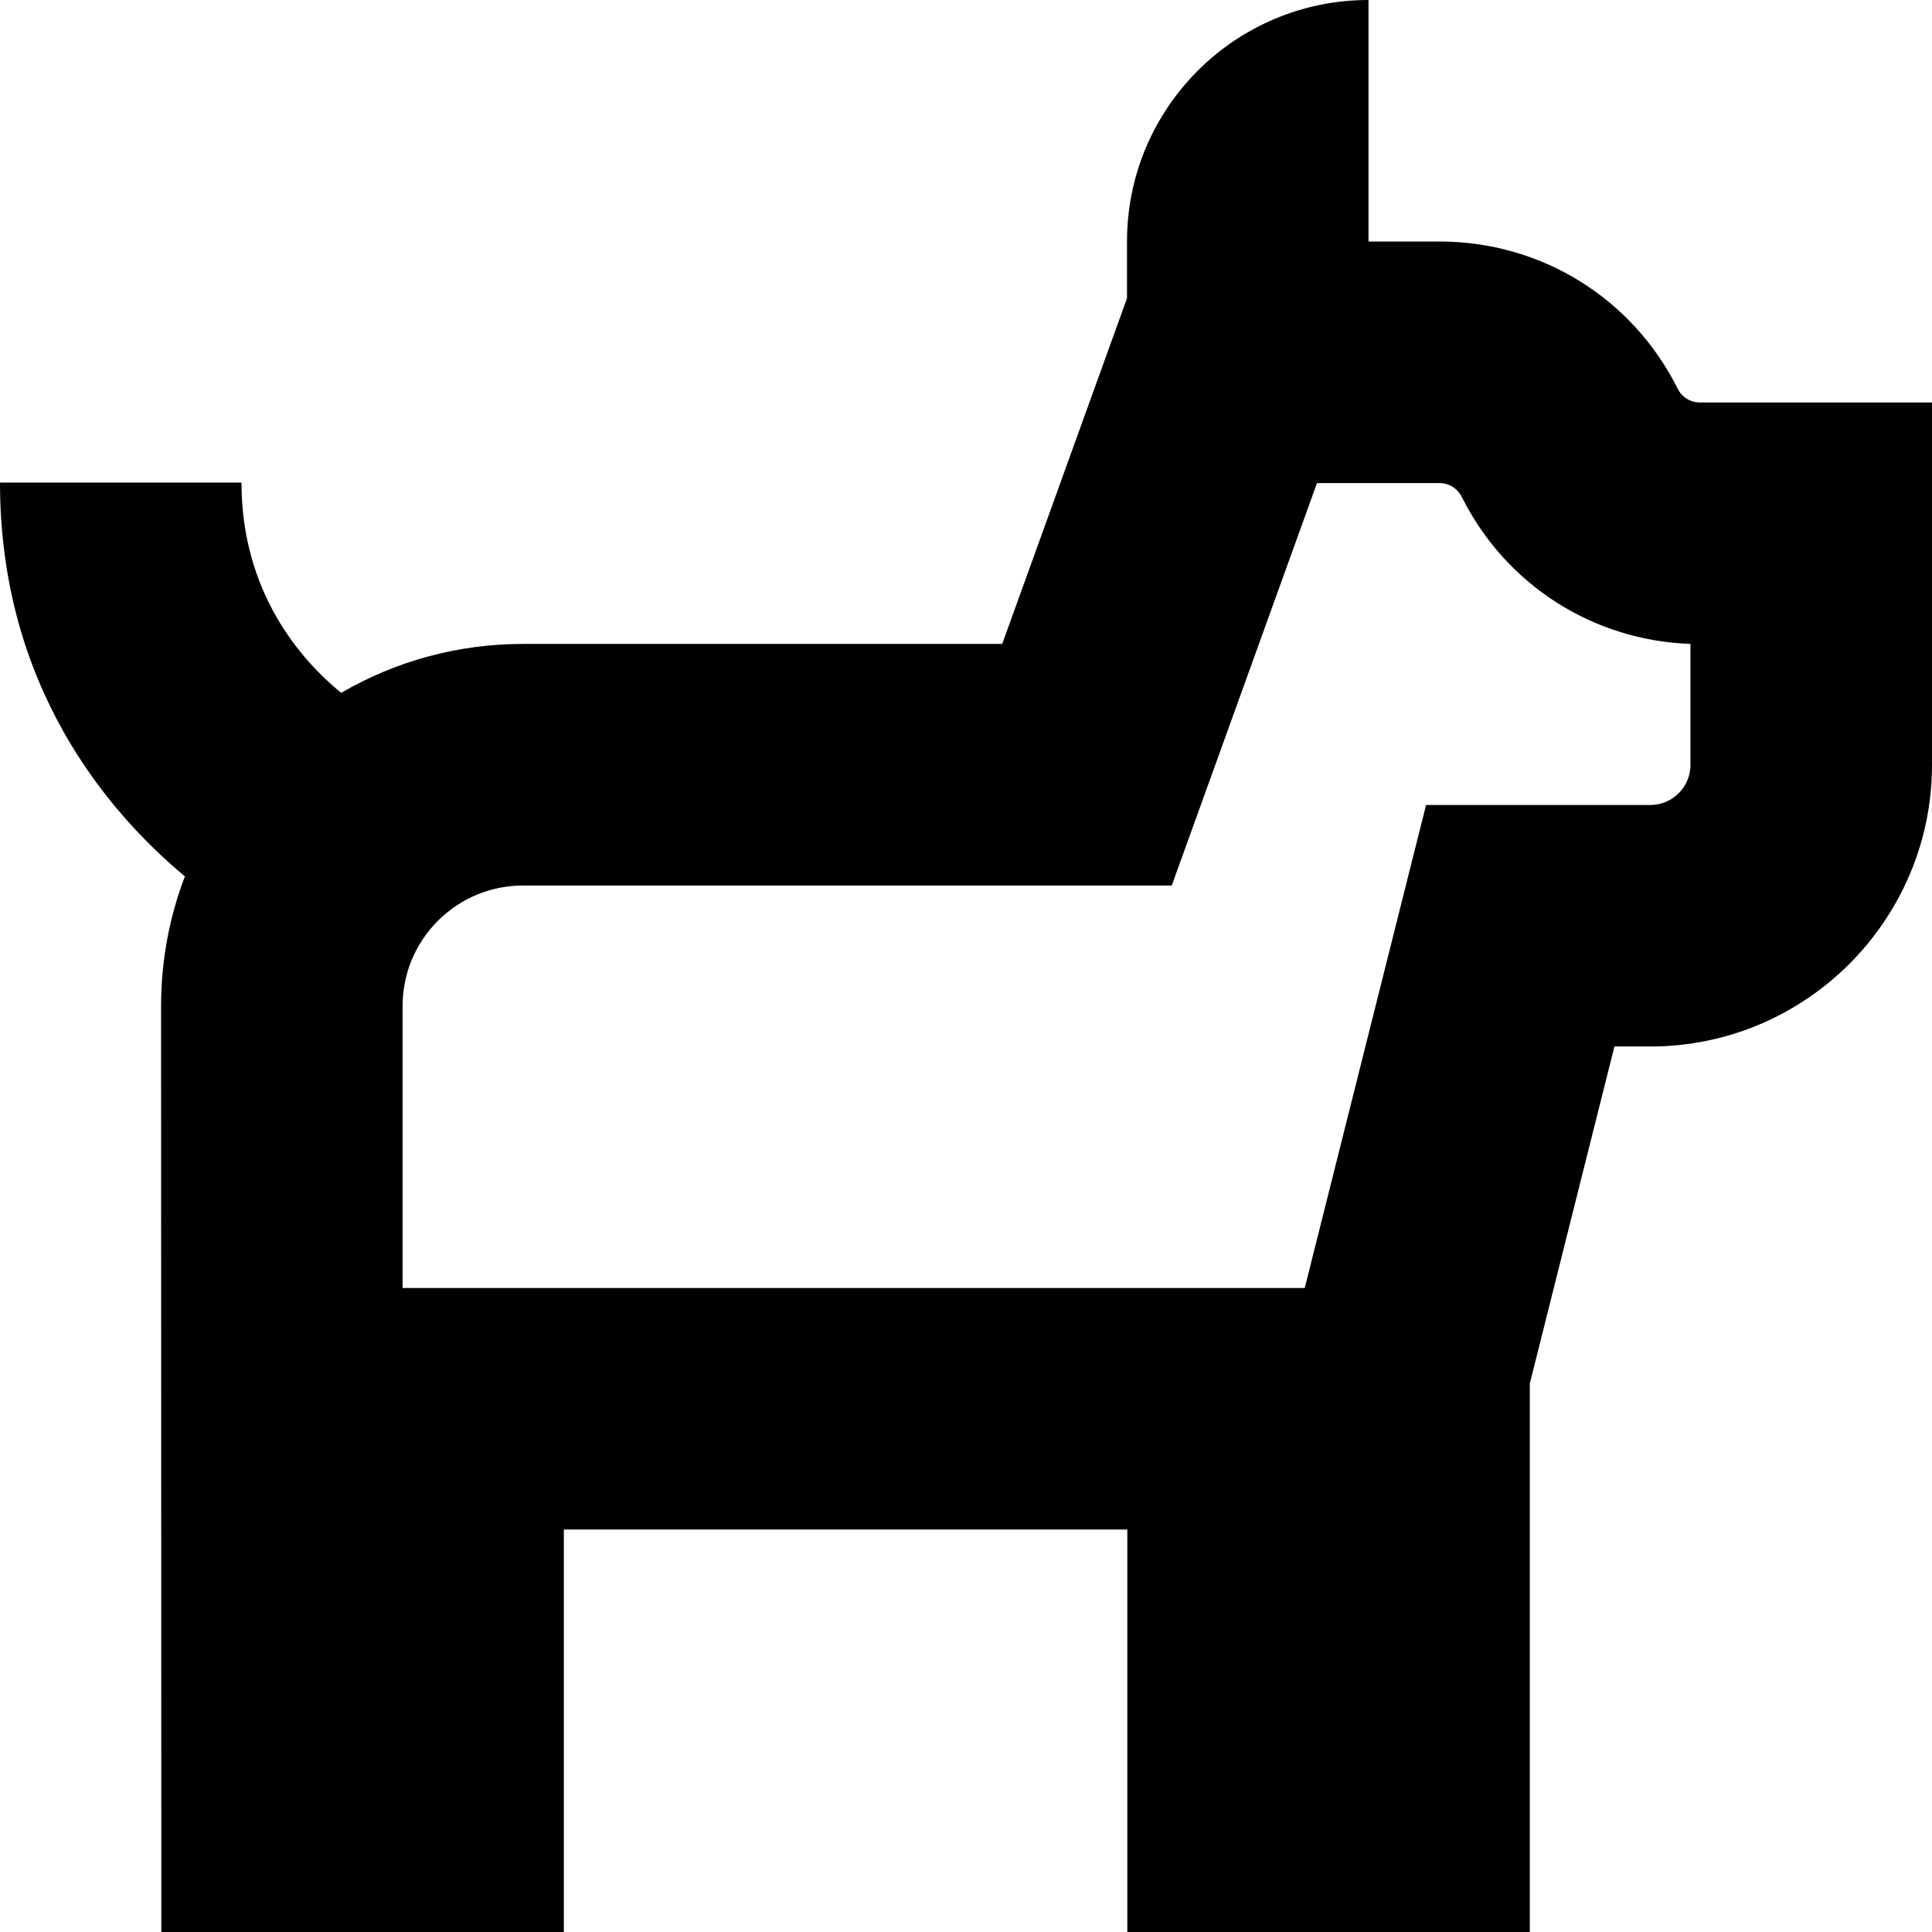
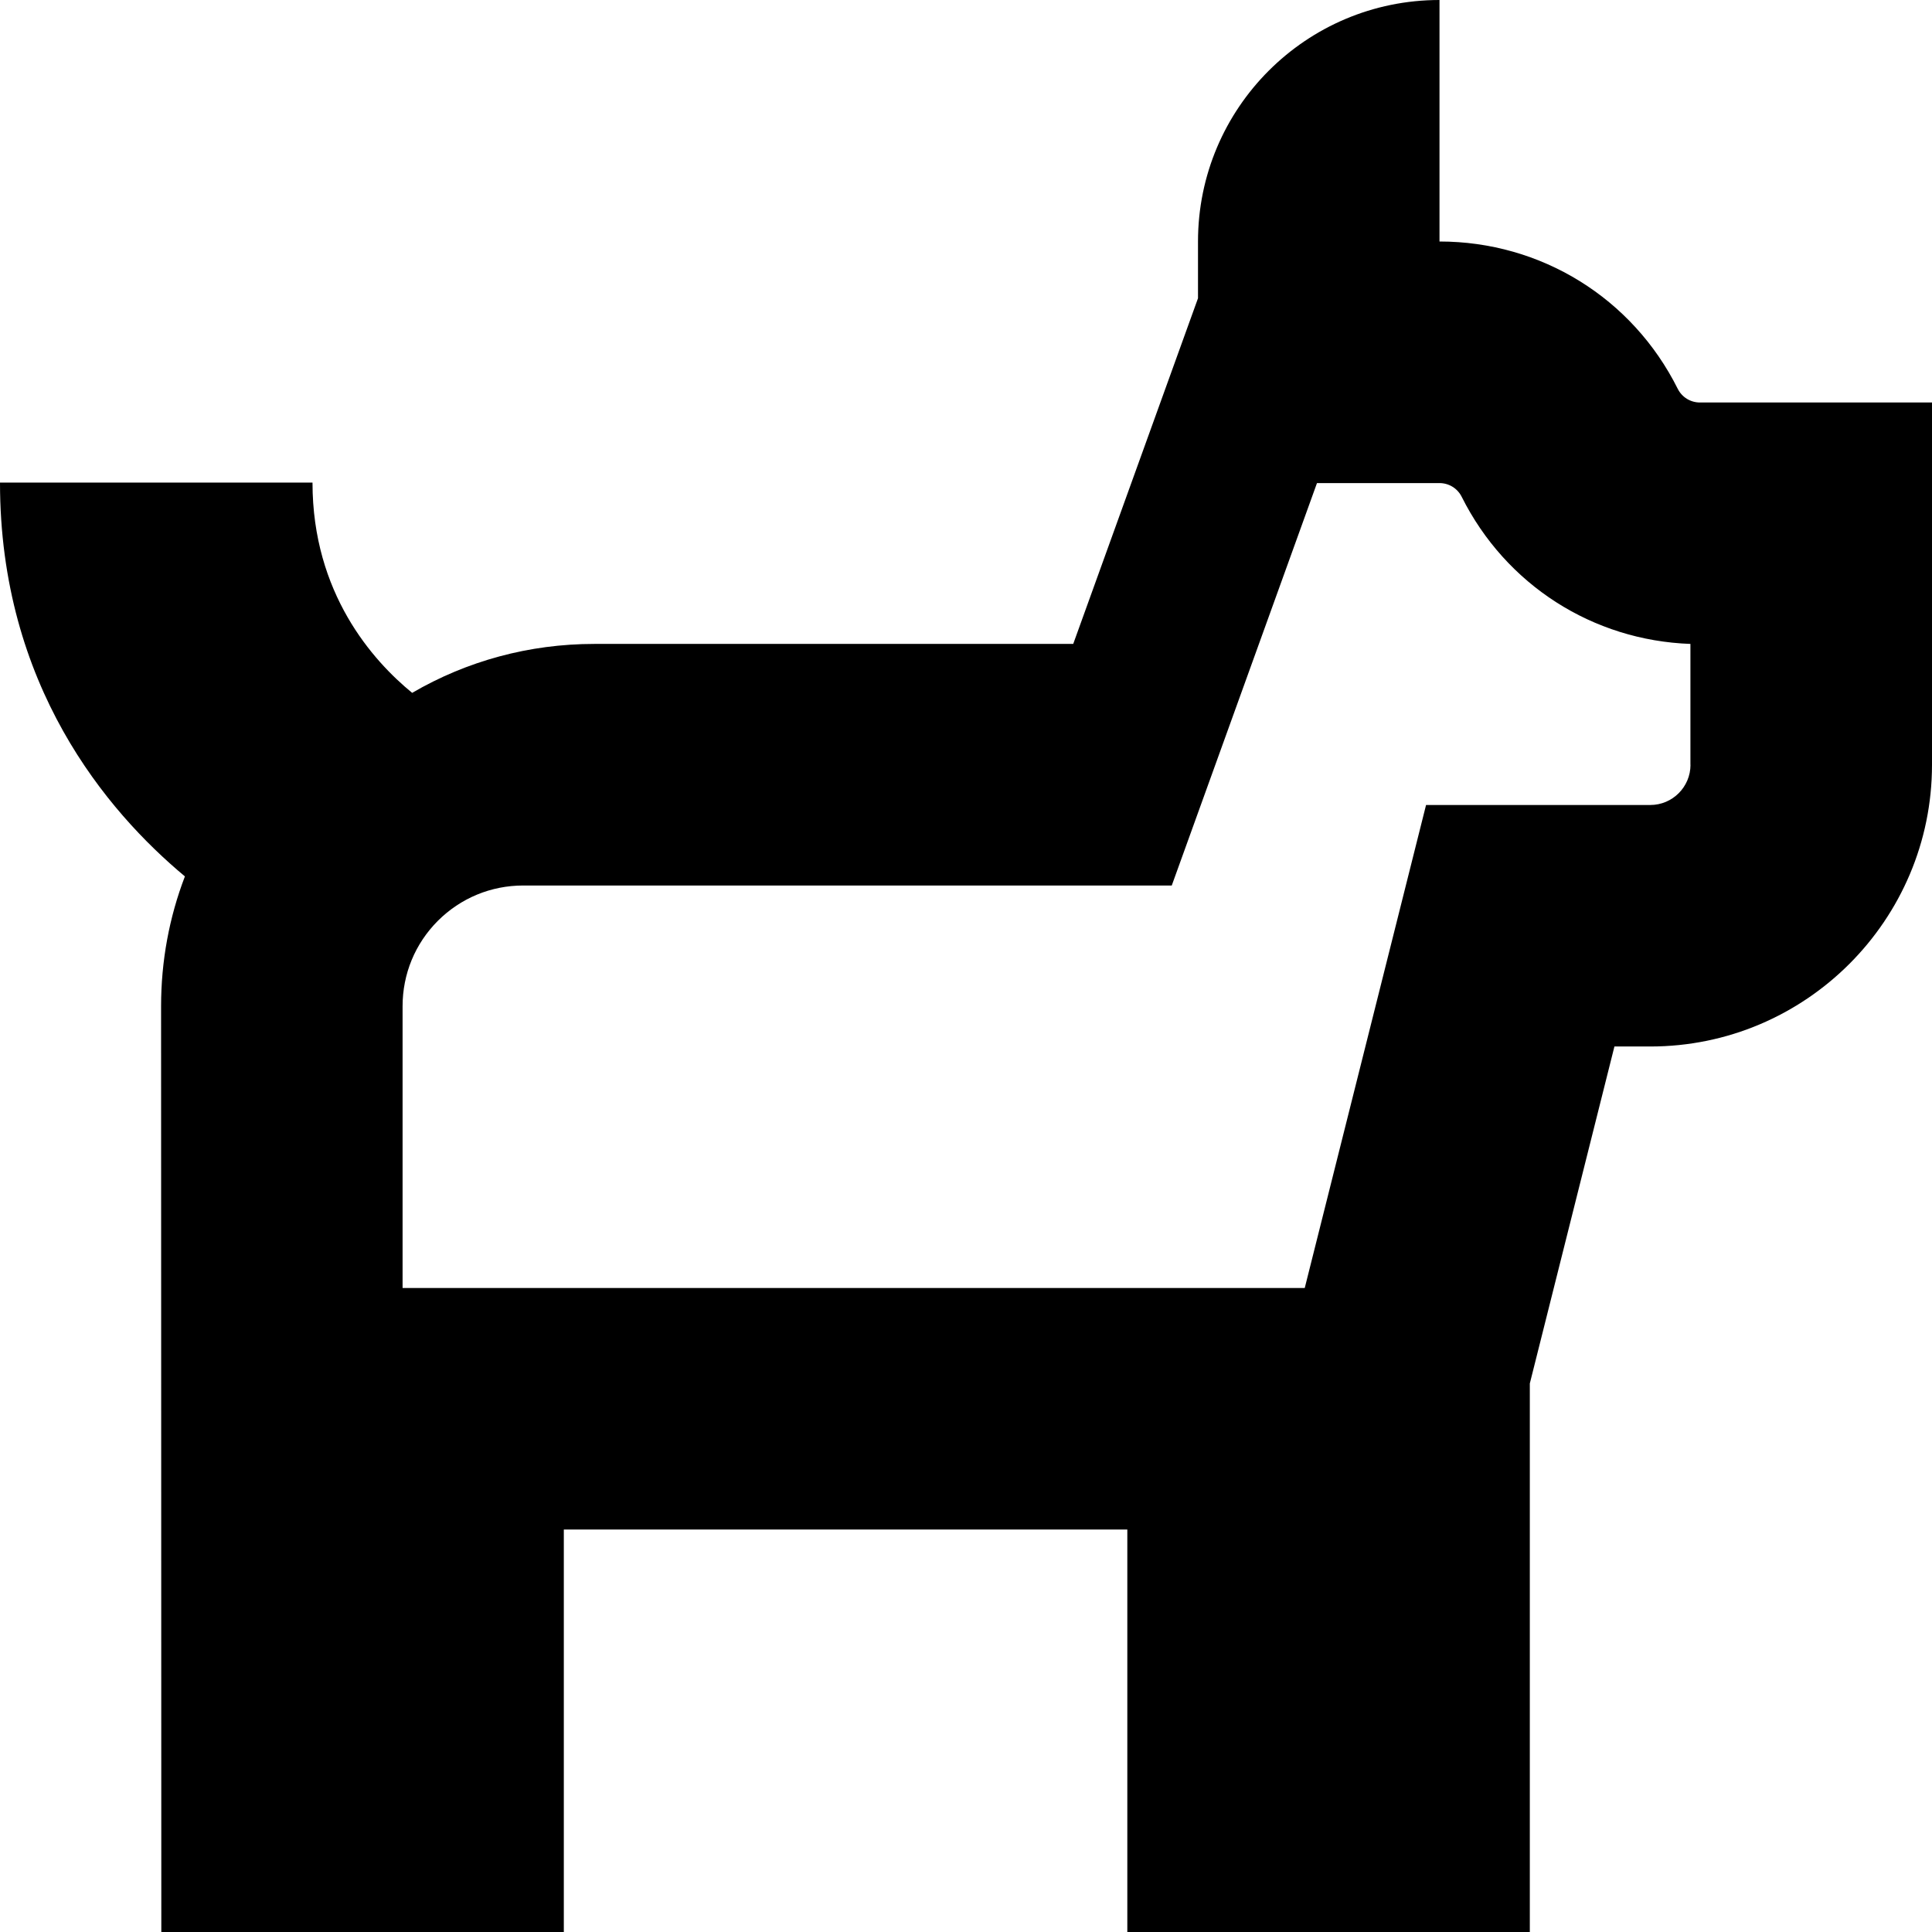
<svg xmlns="http://www.w3.org/2000/svg" id="Layer_1" data-name="Layer 1" viewBox="0 0 24 24">
-   <path d="m21.118,5c-.118,0-.224-.065-.277-.171-.564-1.128-1.698-1.829-2.959-1.829h-.882V0c-1.657,0-3,1.343-3,3v.705l-1.55,4.294h-5.95c-.808,0-1.583.212-2.262.608-.489-.4-1.238-1.237-1.238-2.612H0c0,2.517,1.326,4.083,2.297,4.892-.195.508-.296,1.053-.296,1.613l.003,11.5h5v-5h7v5h5v-6.814l1.051-4.186h.445c1.93,0,3.5-1.57,3.5-3.5v-4.5h-2.882Zm-.118,4.5c0,.276-.224.5-.5.5h-2.785l-1.507,6H5.001v-3.5c0-.401.155-.777.438-1.061.284-.283.66-.439,1.061-.439h8.056l1.804-4.999h1.521c.118,0,.224.065.277.171.547,1.093,1.628,1.784,2.841,1.827v1.502Z" />
+   <path d="m21.118,5c-.118,0-.224-.065-.277-.171-.564-1.128-1.698-1.829-2.959-1.829V0c-1.657,0-3,1.343-3,3v.705l-1.55,4.294h-5.95c-.808,0-1.583.212-2.262.608-.489-.4-1.238-1.237-1.238-2.612H0c0,2.517,1.326,4.083,2.297,4.892-.195.508-.296,1.053-.296,1.613l.003,11.5h5v-5h7v5h5v-6.814l1.051-4.186h.445c1.93,0,3.5-1.57,3.5-3.5v-4.5h-2.882Zm-.118,4.5c0,.276-.224.5-.5.5h-2.785l-1.507,6H5.001v-3.5c0-.401.155-.777.438-1.061.284-.283.66-.439,1.061-.439h8.056l1.804-4.999h1.521c.118,0,.224.065.277.171.547,1.093,1.628,1.784,2.841,1.827v1.502Z" />
</svg>